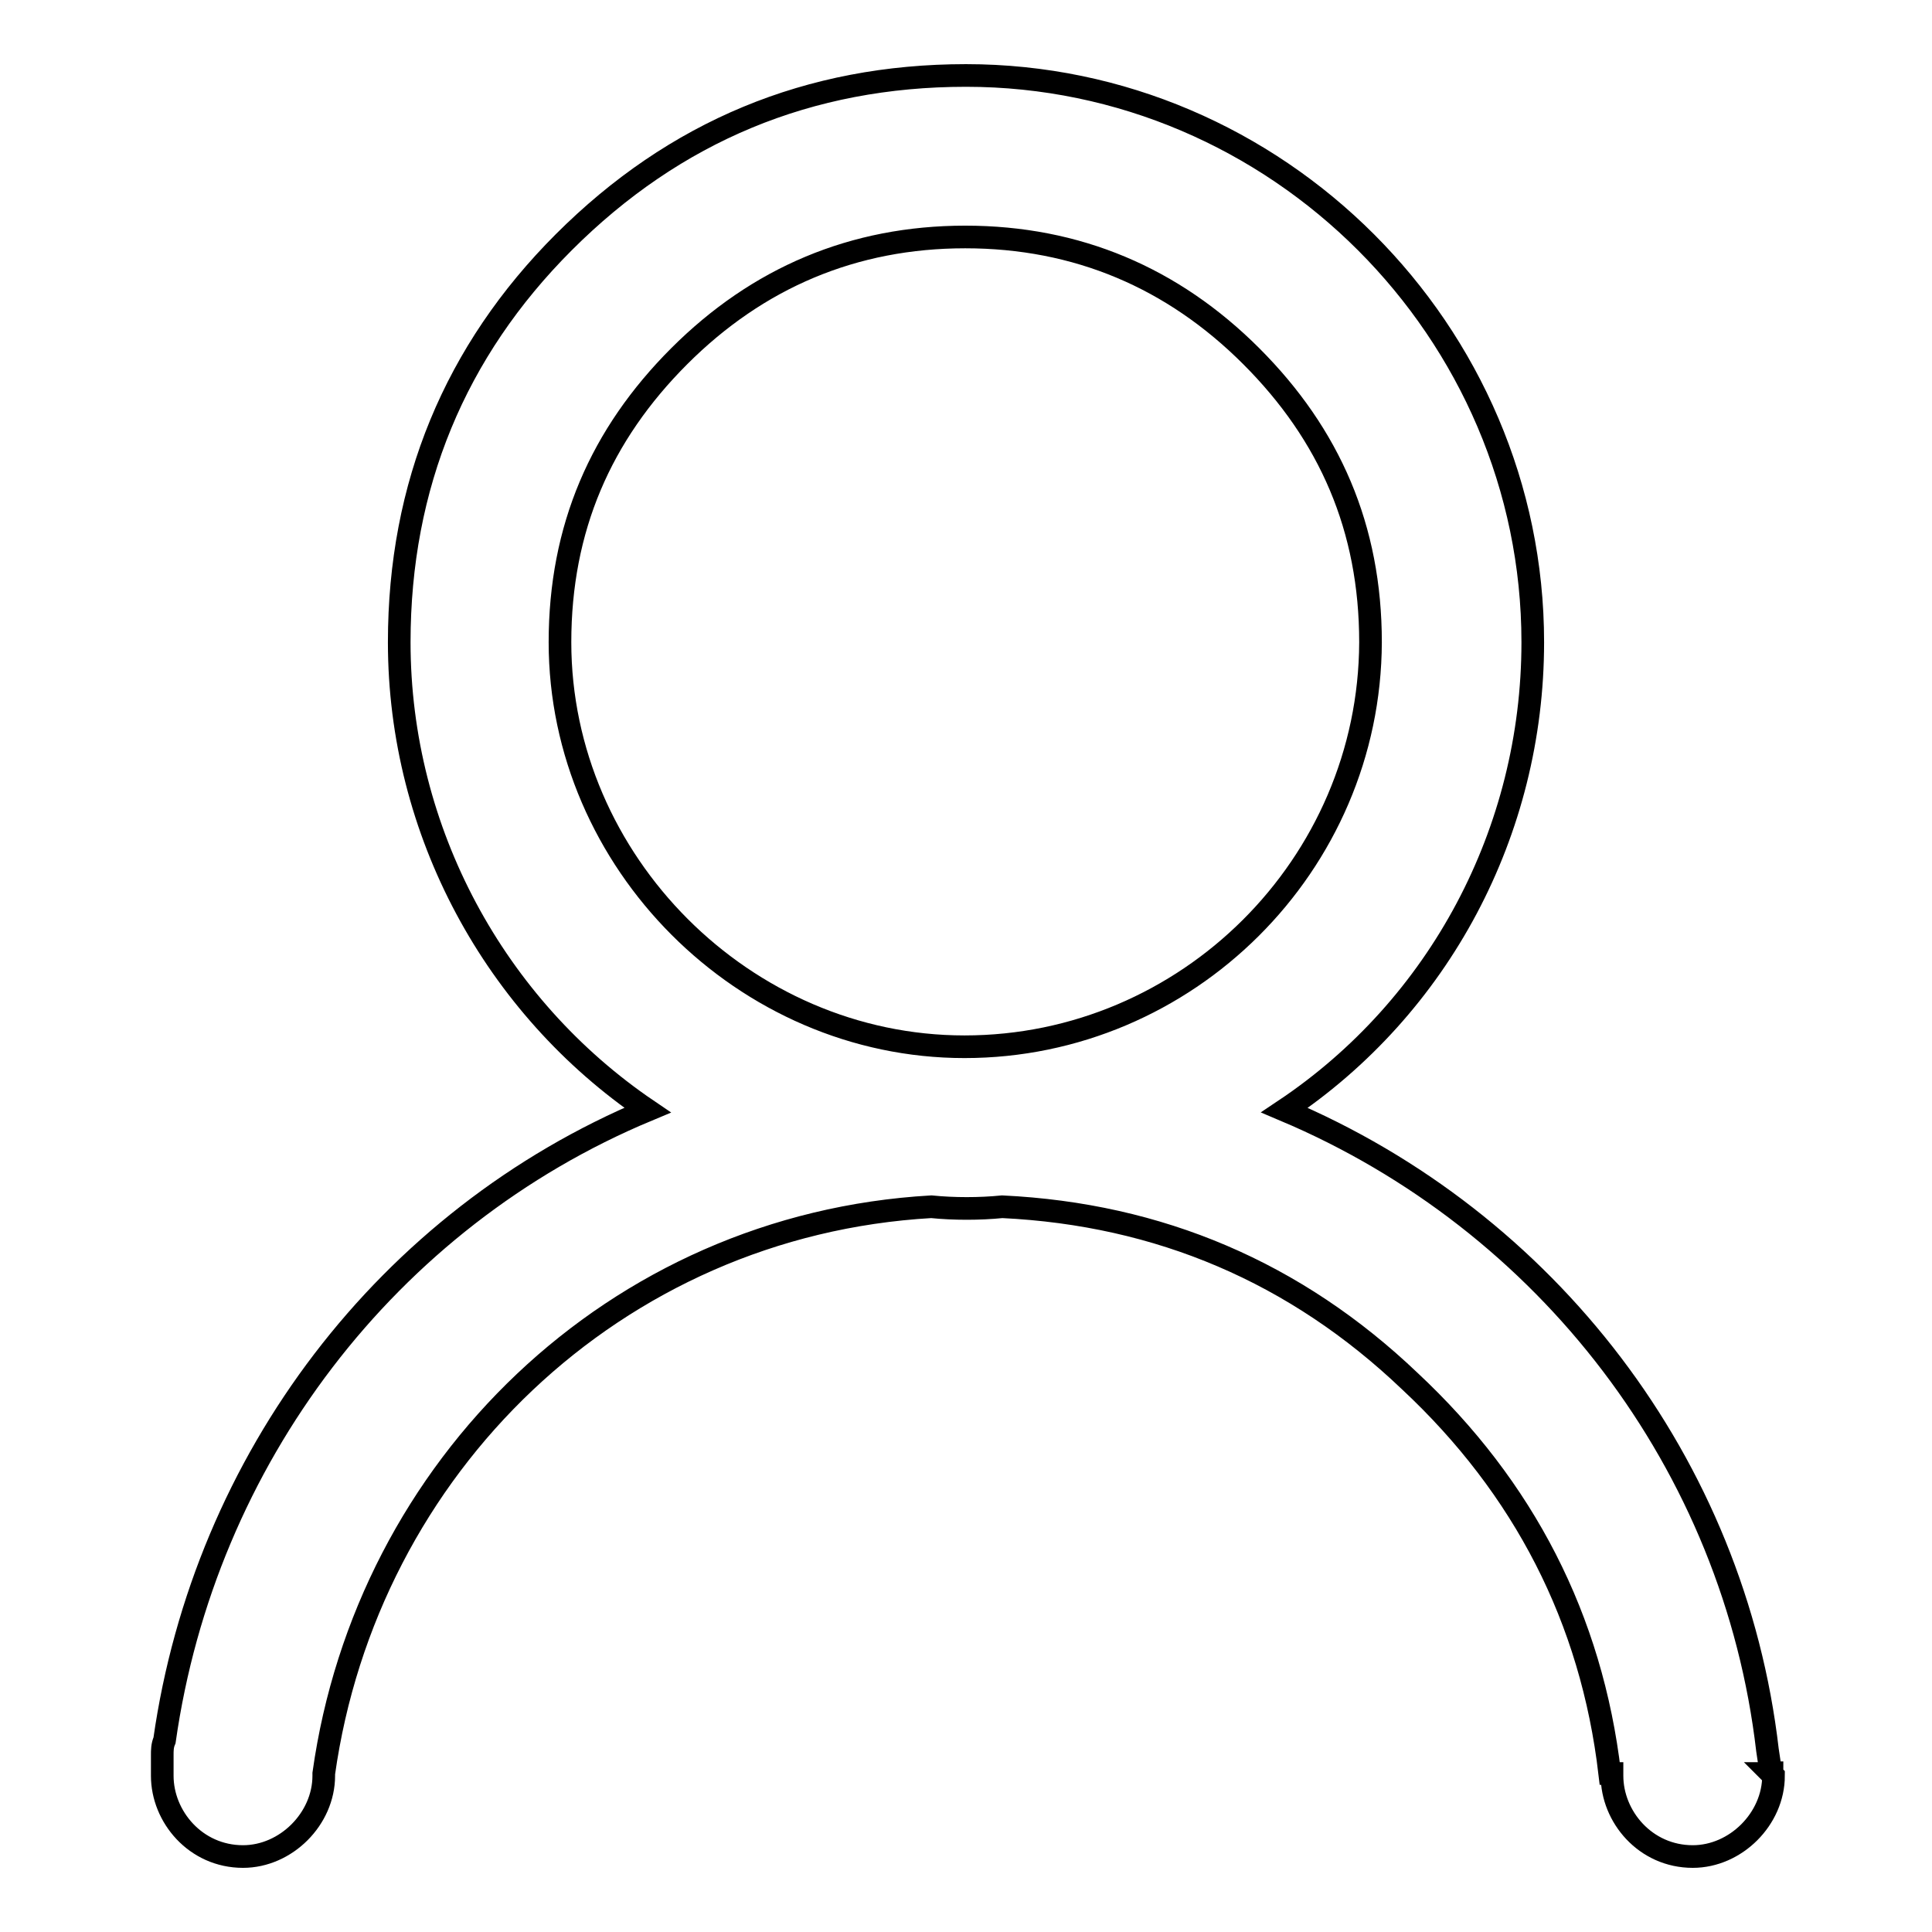
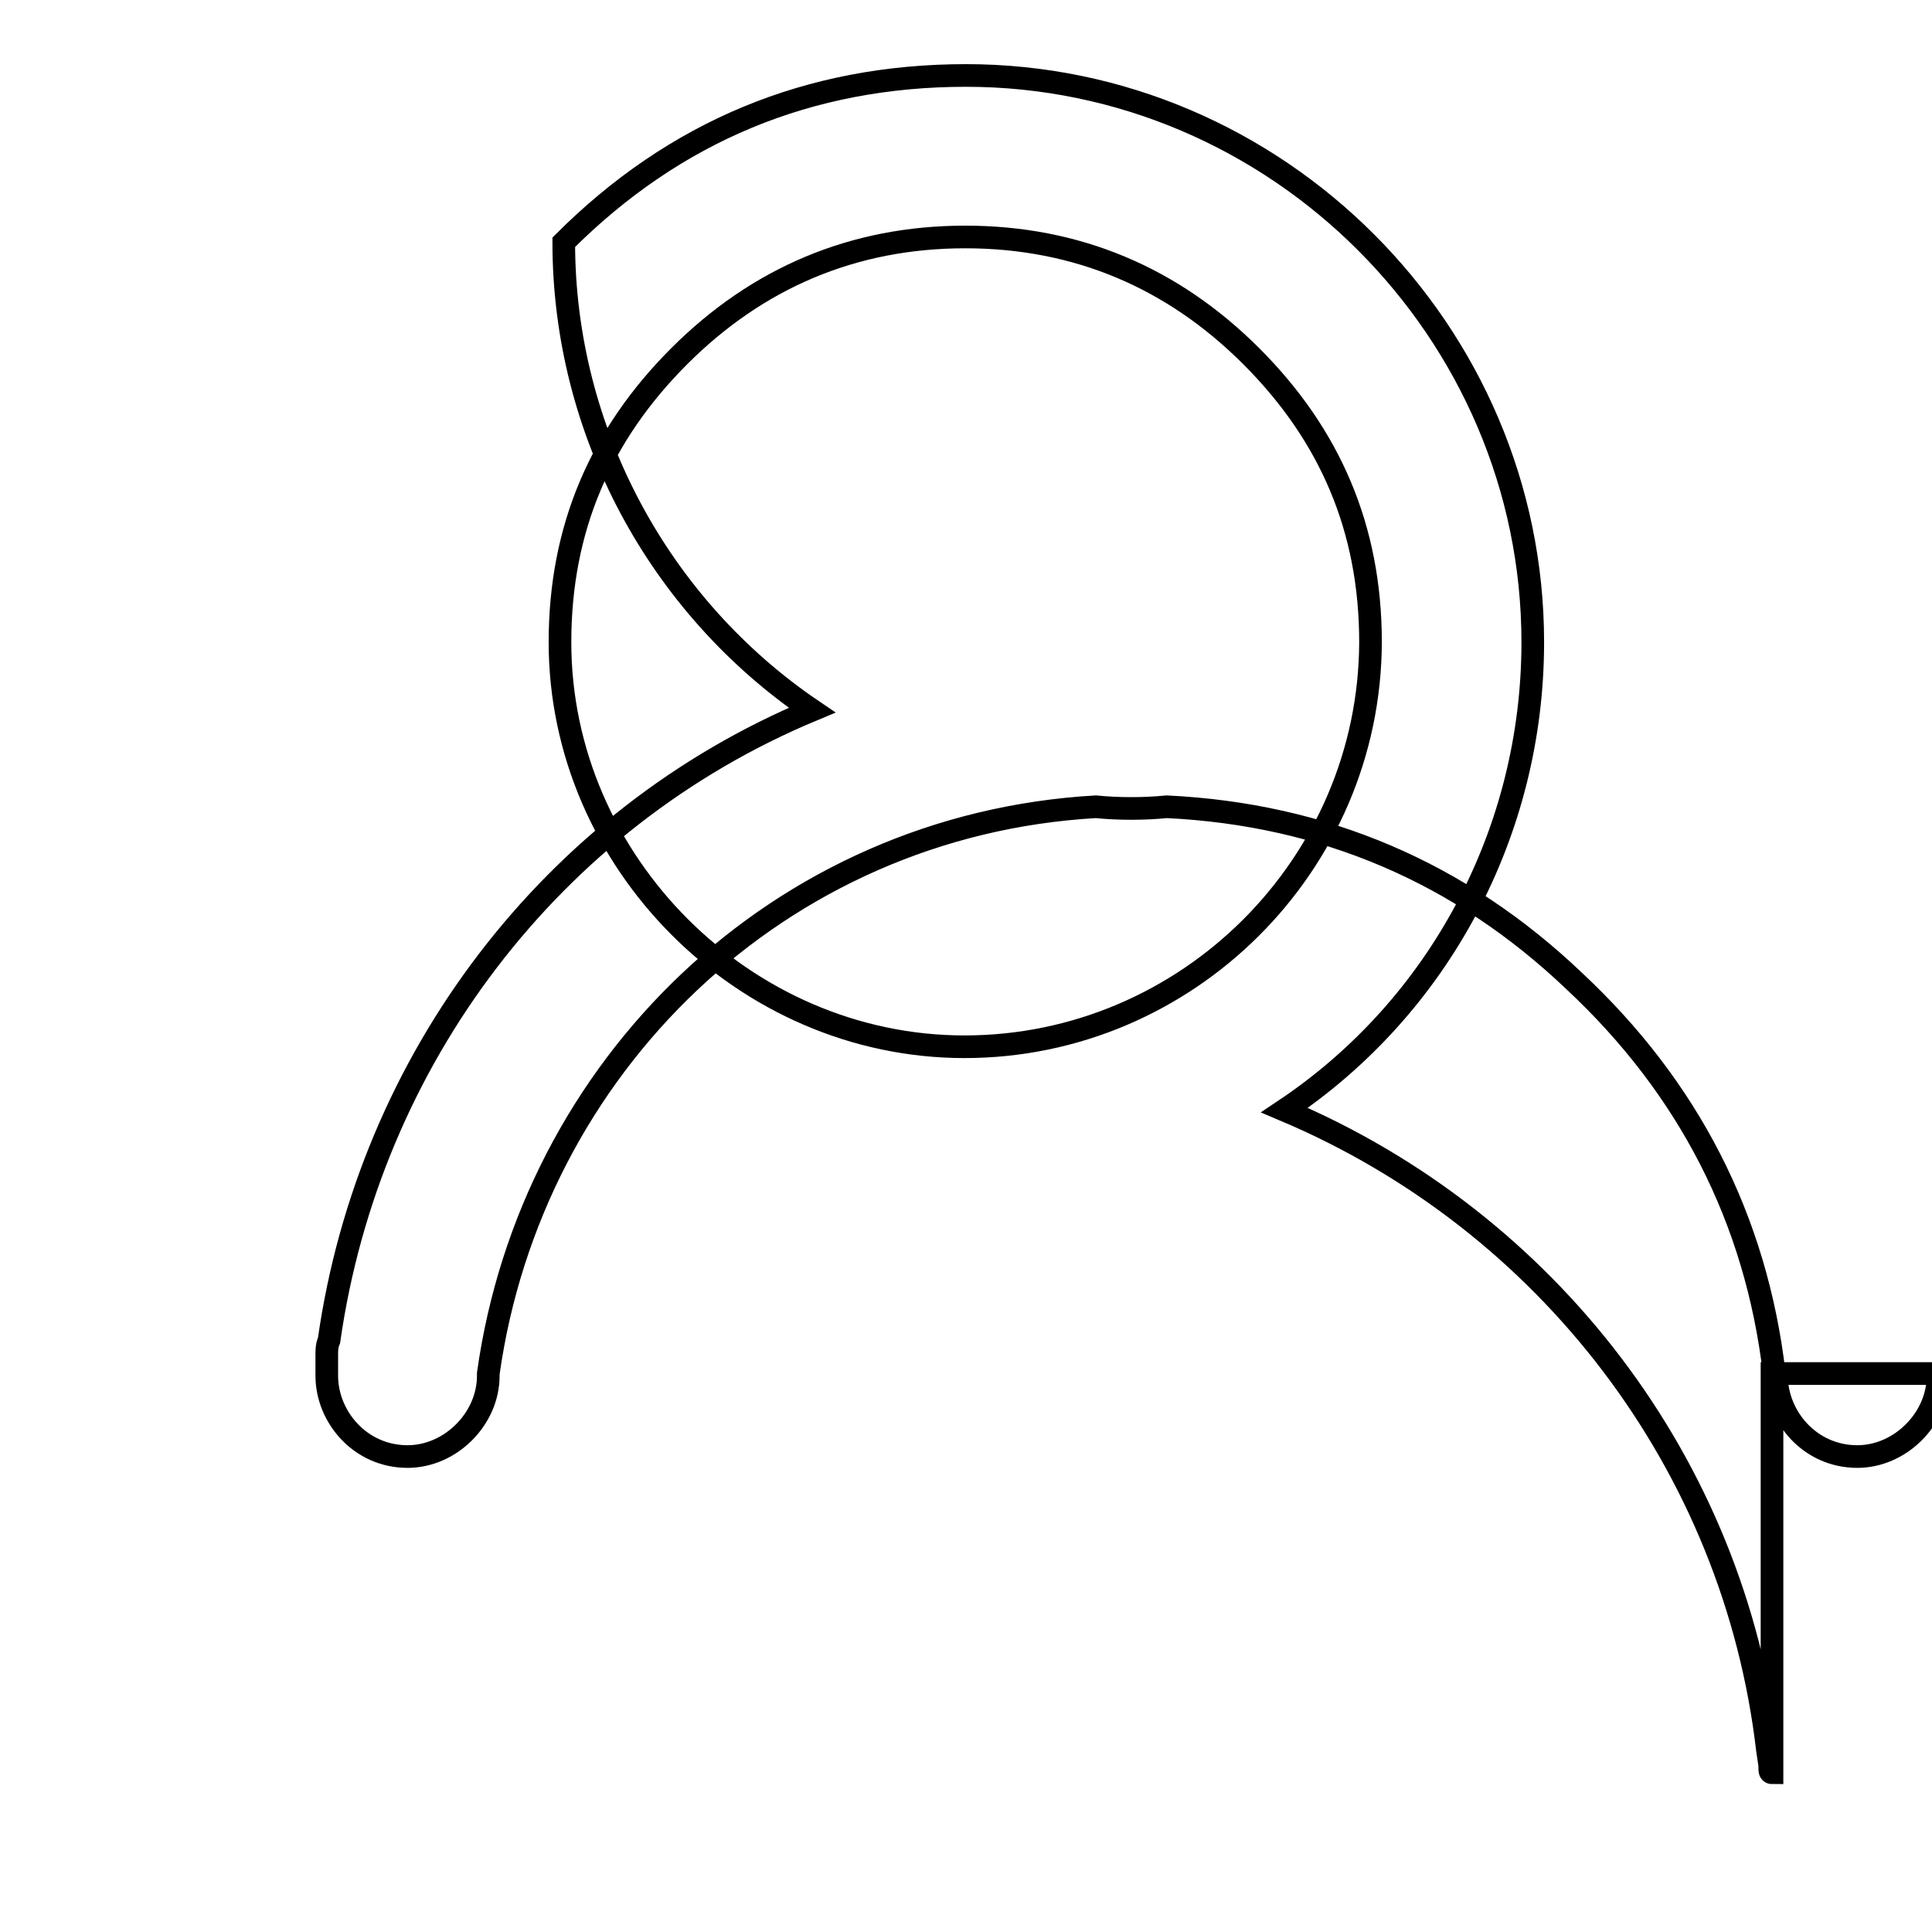
<svg xmlns="http://www.w3.org/2000/svg" version="1.1" x="0px" y="0px" viewBox="0 0 256 256" enable-background="new 0 0 256 256" xml:space="preserve">
  <g>
-     <path stroke-width="3" fill-opacity="0" stroke="#000000" d="M234.8,234.9c-0.3,0-0.3-0.3-0.3-0.7v-0.3l-0.3-2c-4.4-37.9-29.2-70.1-64-84.8c20.5-13.7,32.9-36.9,32.9-62 c0-41.2-33.9-75.1-75.1-75.1c-20.8,0-38.6,7.4-53.3,22.1c-14.4,14.4-21.8,32.2-21.8,53c0,25.1,12.7,48.3,32.9,62 c-34.5,14.4-58.7,46.3-64,83.5c-0.3,0.7-0.3,1.3-0.3,2v1.7v0.7v0.3c0,5.4,4.4,10.7,10.7,10.7c5.7,0,10.7-5,10.7-10.7v-0.3 c5.7-40.6,38.5-72.7,80.5-75.1c3,0.3,6.4,0.3,9.4,0c20.8,1,38.9,8.7,54,23.1c15.1,14.1,24.1,31.5,26.5,52h0.3v0.3 c0,5.4,4.4,10.7,10.7,10.7c5.7,0,10.7-5,10.7-10.7l-0.3-0.3H234.8L234.8,234.9z M127.8,138.7c-29.2,0-53.6-24.5-53.6-53.6 c0-15.1,5.4-27.5,15.8-37.9c10.4-10.4,23.1-15.8,37.9-15.8c14.8,0,27.5,5.4,37.9,15.8c10.4,10.4,15.8,22.8,15.8,37.9 C181.5,114.6,157.3,138.7,127.8,138.7L127.8,138.7z" />
+     <path stroke-width="3" fill-opacity="0" stroke="#000000" d="M234.8,234.9c-0.3,0-0.3-0.3-0.3-0.7v-0.3l-0.3-2c-4.4-37.9-29.2-70.1-64-84.8c20.5-13.7,32.9-36.9,32.9-62 c0-41.2-33.9-75.1-75.1-75.1c-20.8,0-38.6,7.4-53.3,22.1c0,25.1,12.7,48.3,32.9,62 c-34.5,14.4-58.7,46.3-64,83.5c-0.3,0.7-0.3,1.3-0.3,2v1.7v0.7v0.3c0,5.4,4.4,10.7,10.7,10.7c5.7,0,10.7-5,10.7-10.7v-0.3 c5.7-40.6,38.5-72.7,80.5-75.1c3,0.3,6.4,0.3,9.4,0c20.8,1,38.9,8.7,54,23.1c15.1,14.1,24.1,31.5,26.5,52h0.3v0.3 c0,5.4,4.4,10.7,10.7,10.7c5.7,0,10.7-5,10.7-10.7l-0.3-0.3H234.8L234.8,234.9z M127.8,138.7c-29.2,0-53.6-24.5-53.6-53.6 c0-15.1,5.4-27.5,15.8-37.9c10.4-10.4,23.1-15.8,37.9-15.8c14.8,0,27.5,5.4,37.9,15.8c10.4,10.4,15.8,22.8,15.8,37.9 C181.5,114.6,157.3,138.7,127.8,138.7L127.8,138.7z" />
  </g>
</svg>